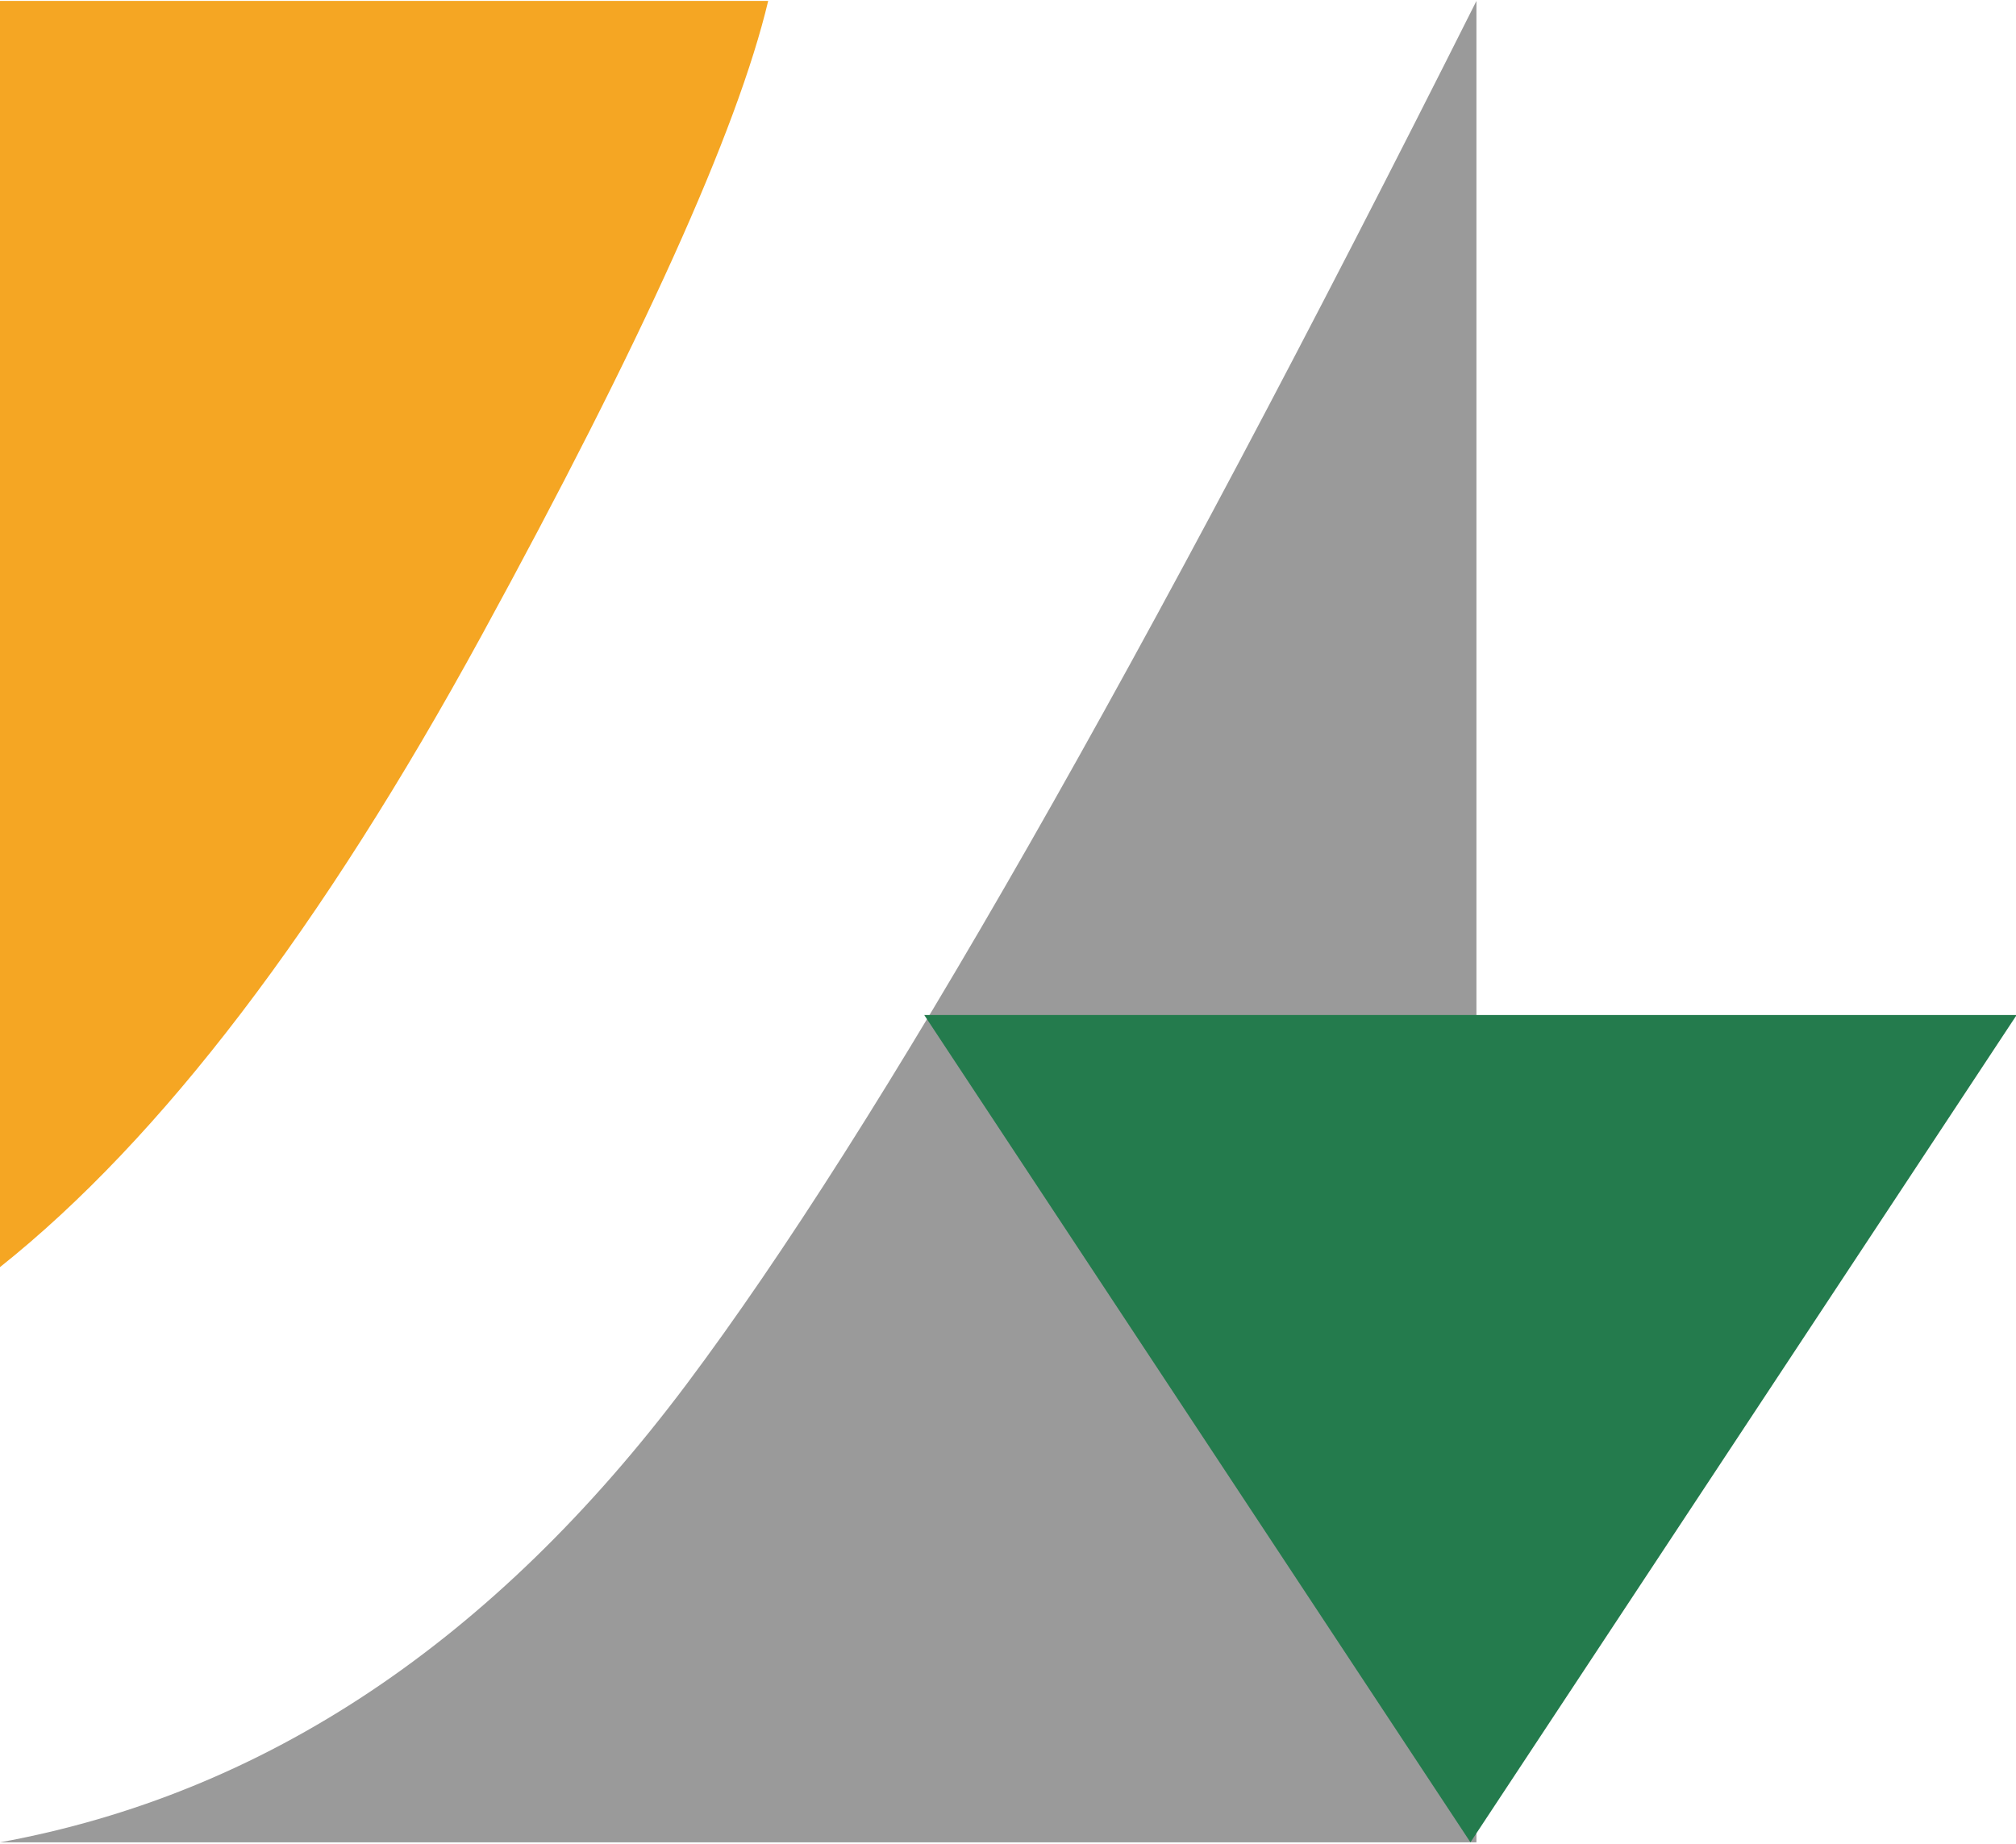
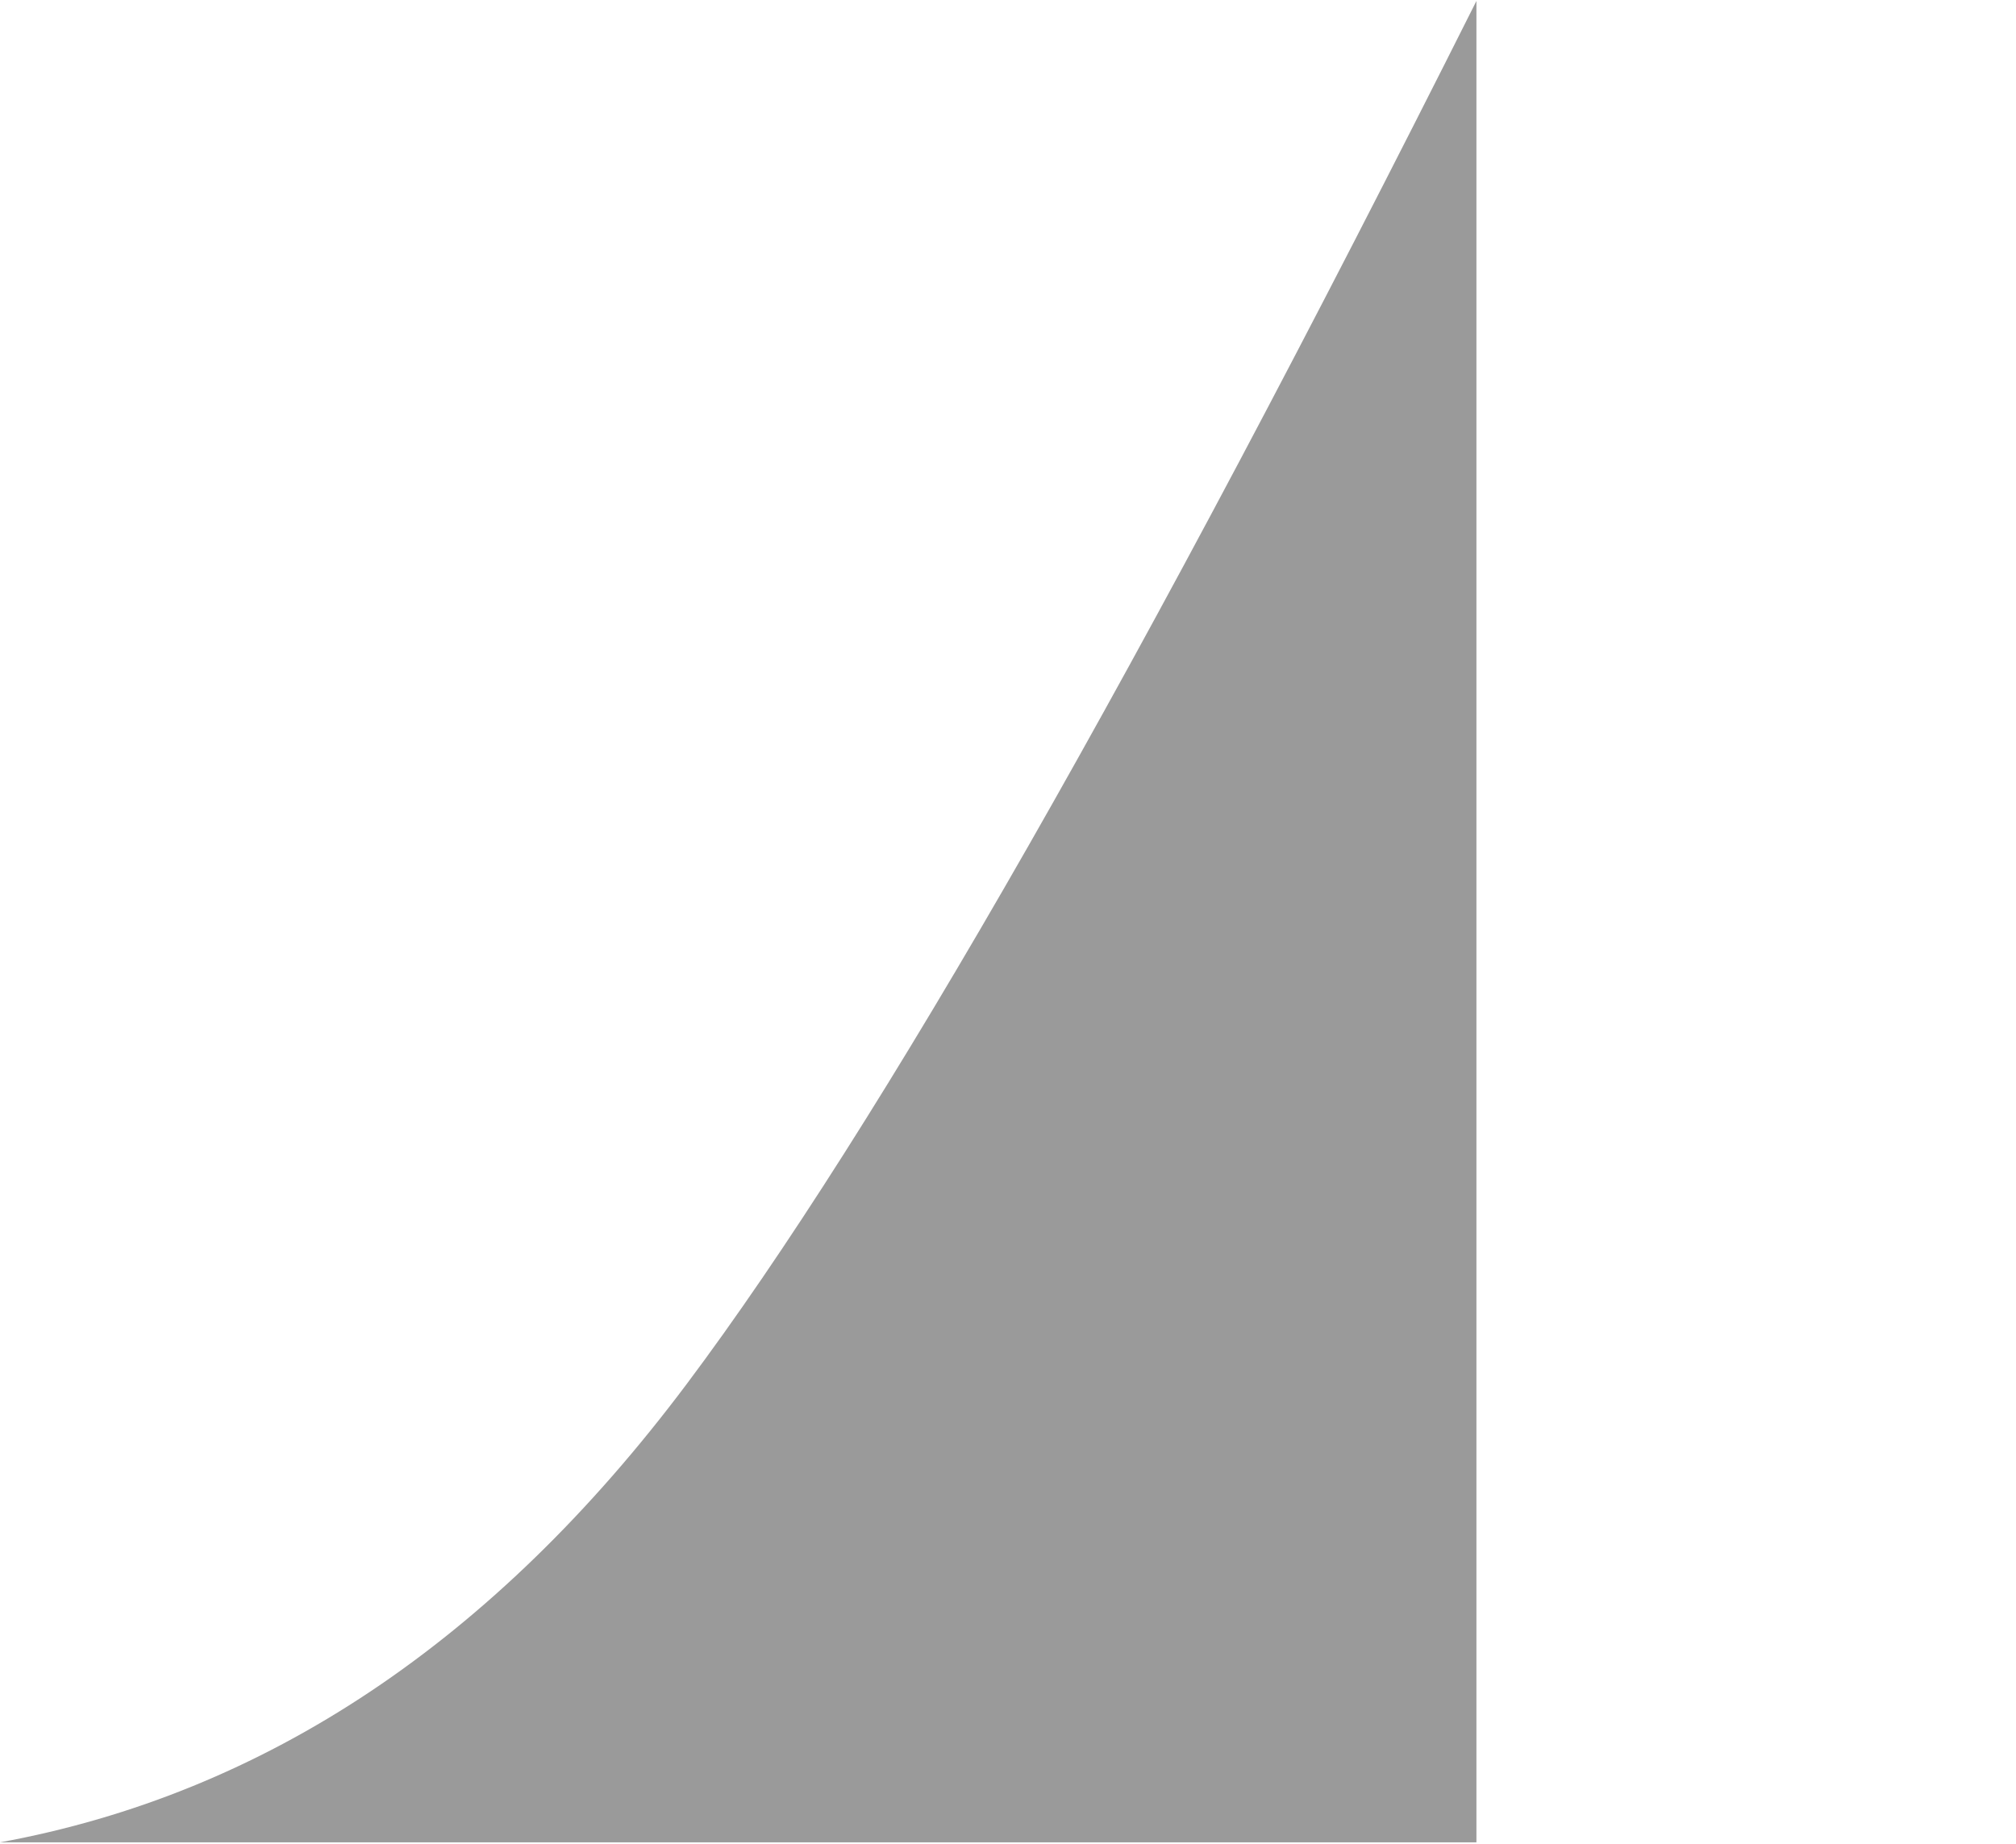
<svg xmlns="http://www.w3.org/2000/svg" width="100%" height="100%" viewBox="0 0 82 75" version="1.1" xml:space="preserve" style="fill-rule:evenodd;clip-rule:evenodd;stroke-linejoin:round;stroke-miterlimit:1.414;">
  <g id="Desktop" transform="matrix(1,0,0,1,-53,-47)">
    <g id="Image" transform="matrix(1.262,0,0,1.415,52.996,47.038)">
-       <path id="Rectangle" d="M0,0L24.762,0C23.768,3.728 20.692,9.806 15.532,18.232C10.373,26.658 5.196,32.715 0,36.404L0,0Z" style="fill:rgb(245,166,35);" />
      <path id="Rectangle-2" d="M22.131,39.768C28.341,32.38 36.827,19.124 47.589,0L47.589,52.939L0,52.939C8.543,51.547 15.92,47.157 22.131,39.768Z" style="fill:rgb(154,154,154);" />
      <g id="Triangle" transform="matrix(1,0,0,-1,0,82.093)">
-         <path d="M47.396,29.155L65,52.939L29.792,52.939L47.396,29.155Z" style="fill:rgb(36,123,77);" />
-       </g>
+         </g>
    </g>
  </g>
</svg>